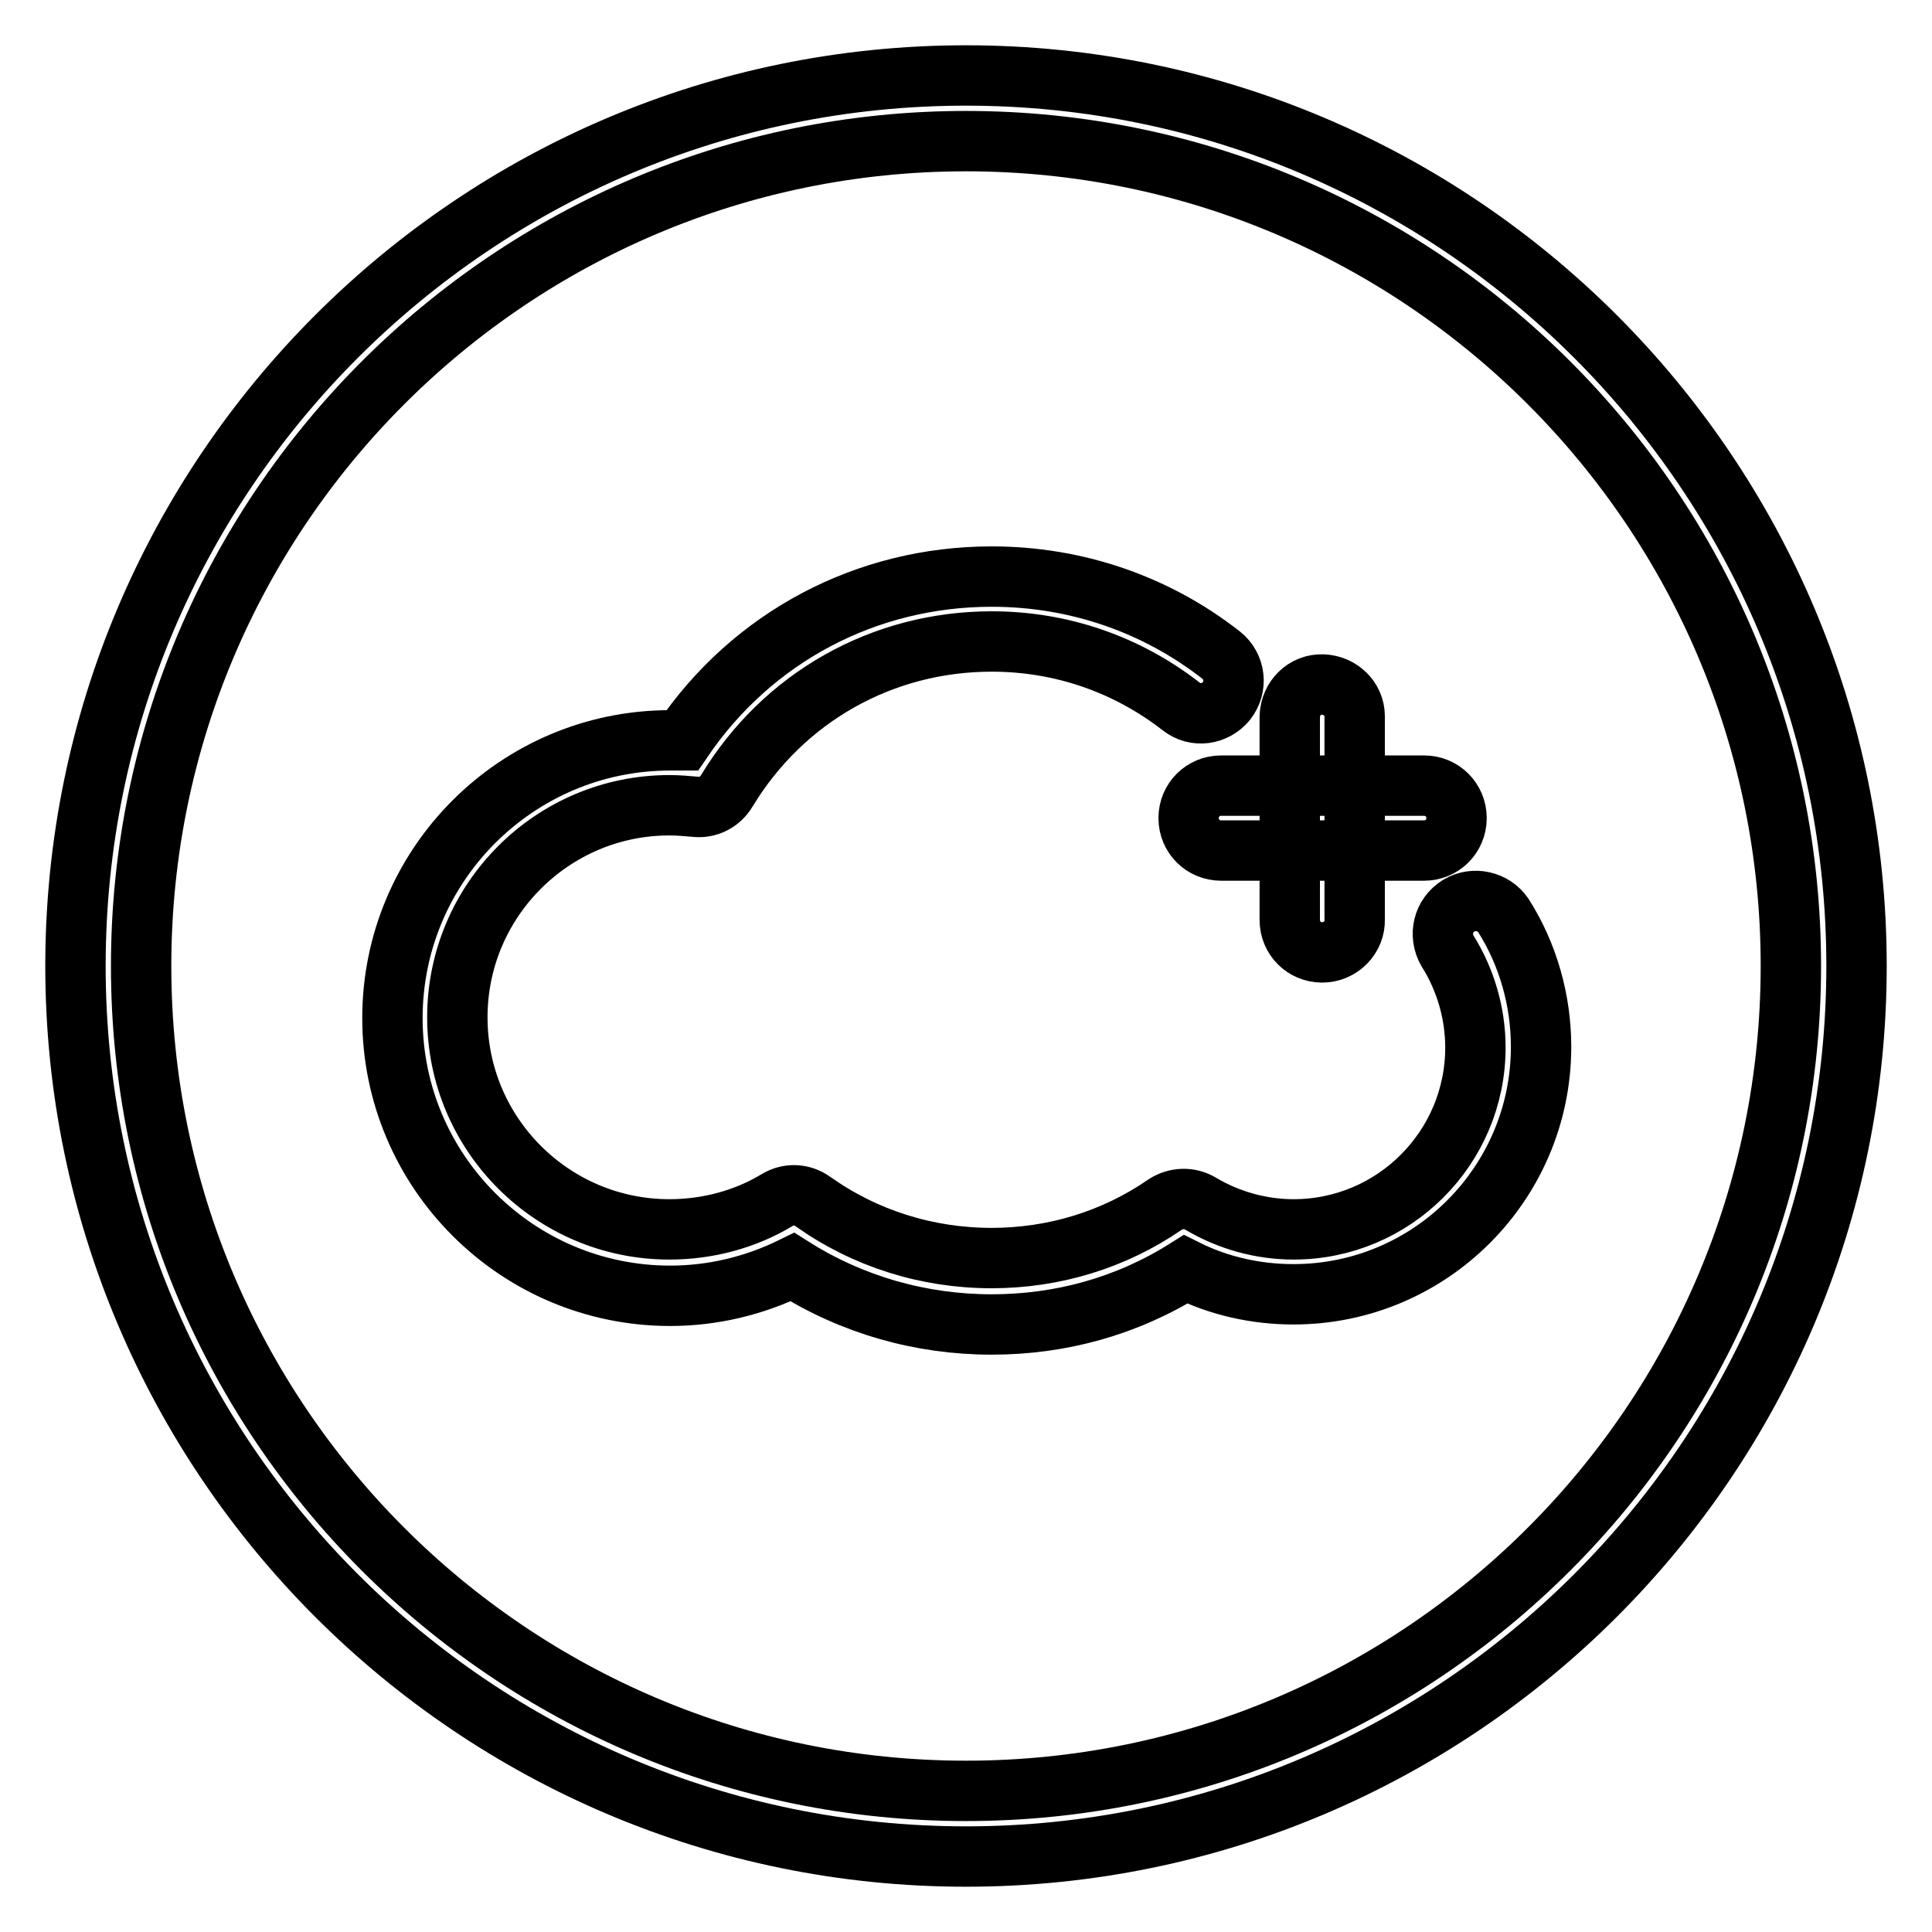
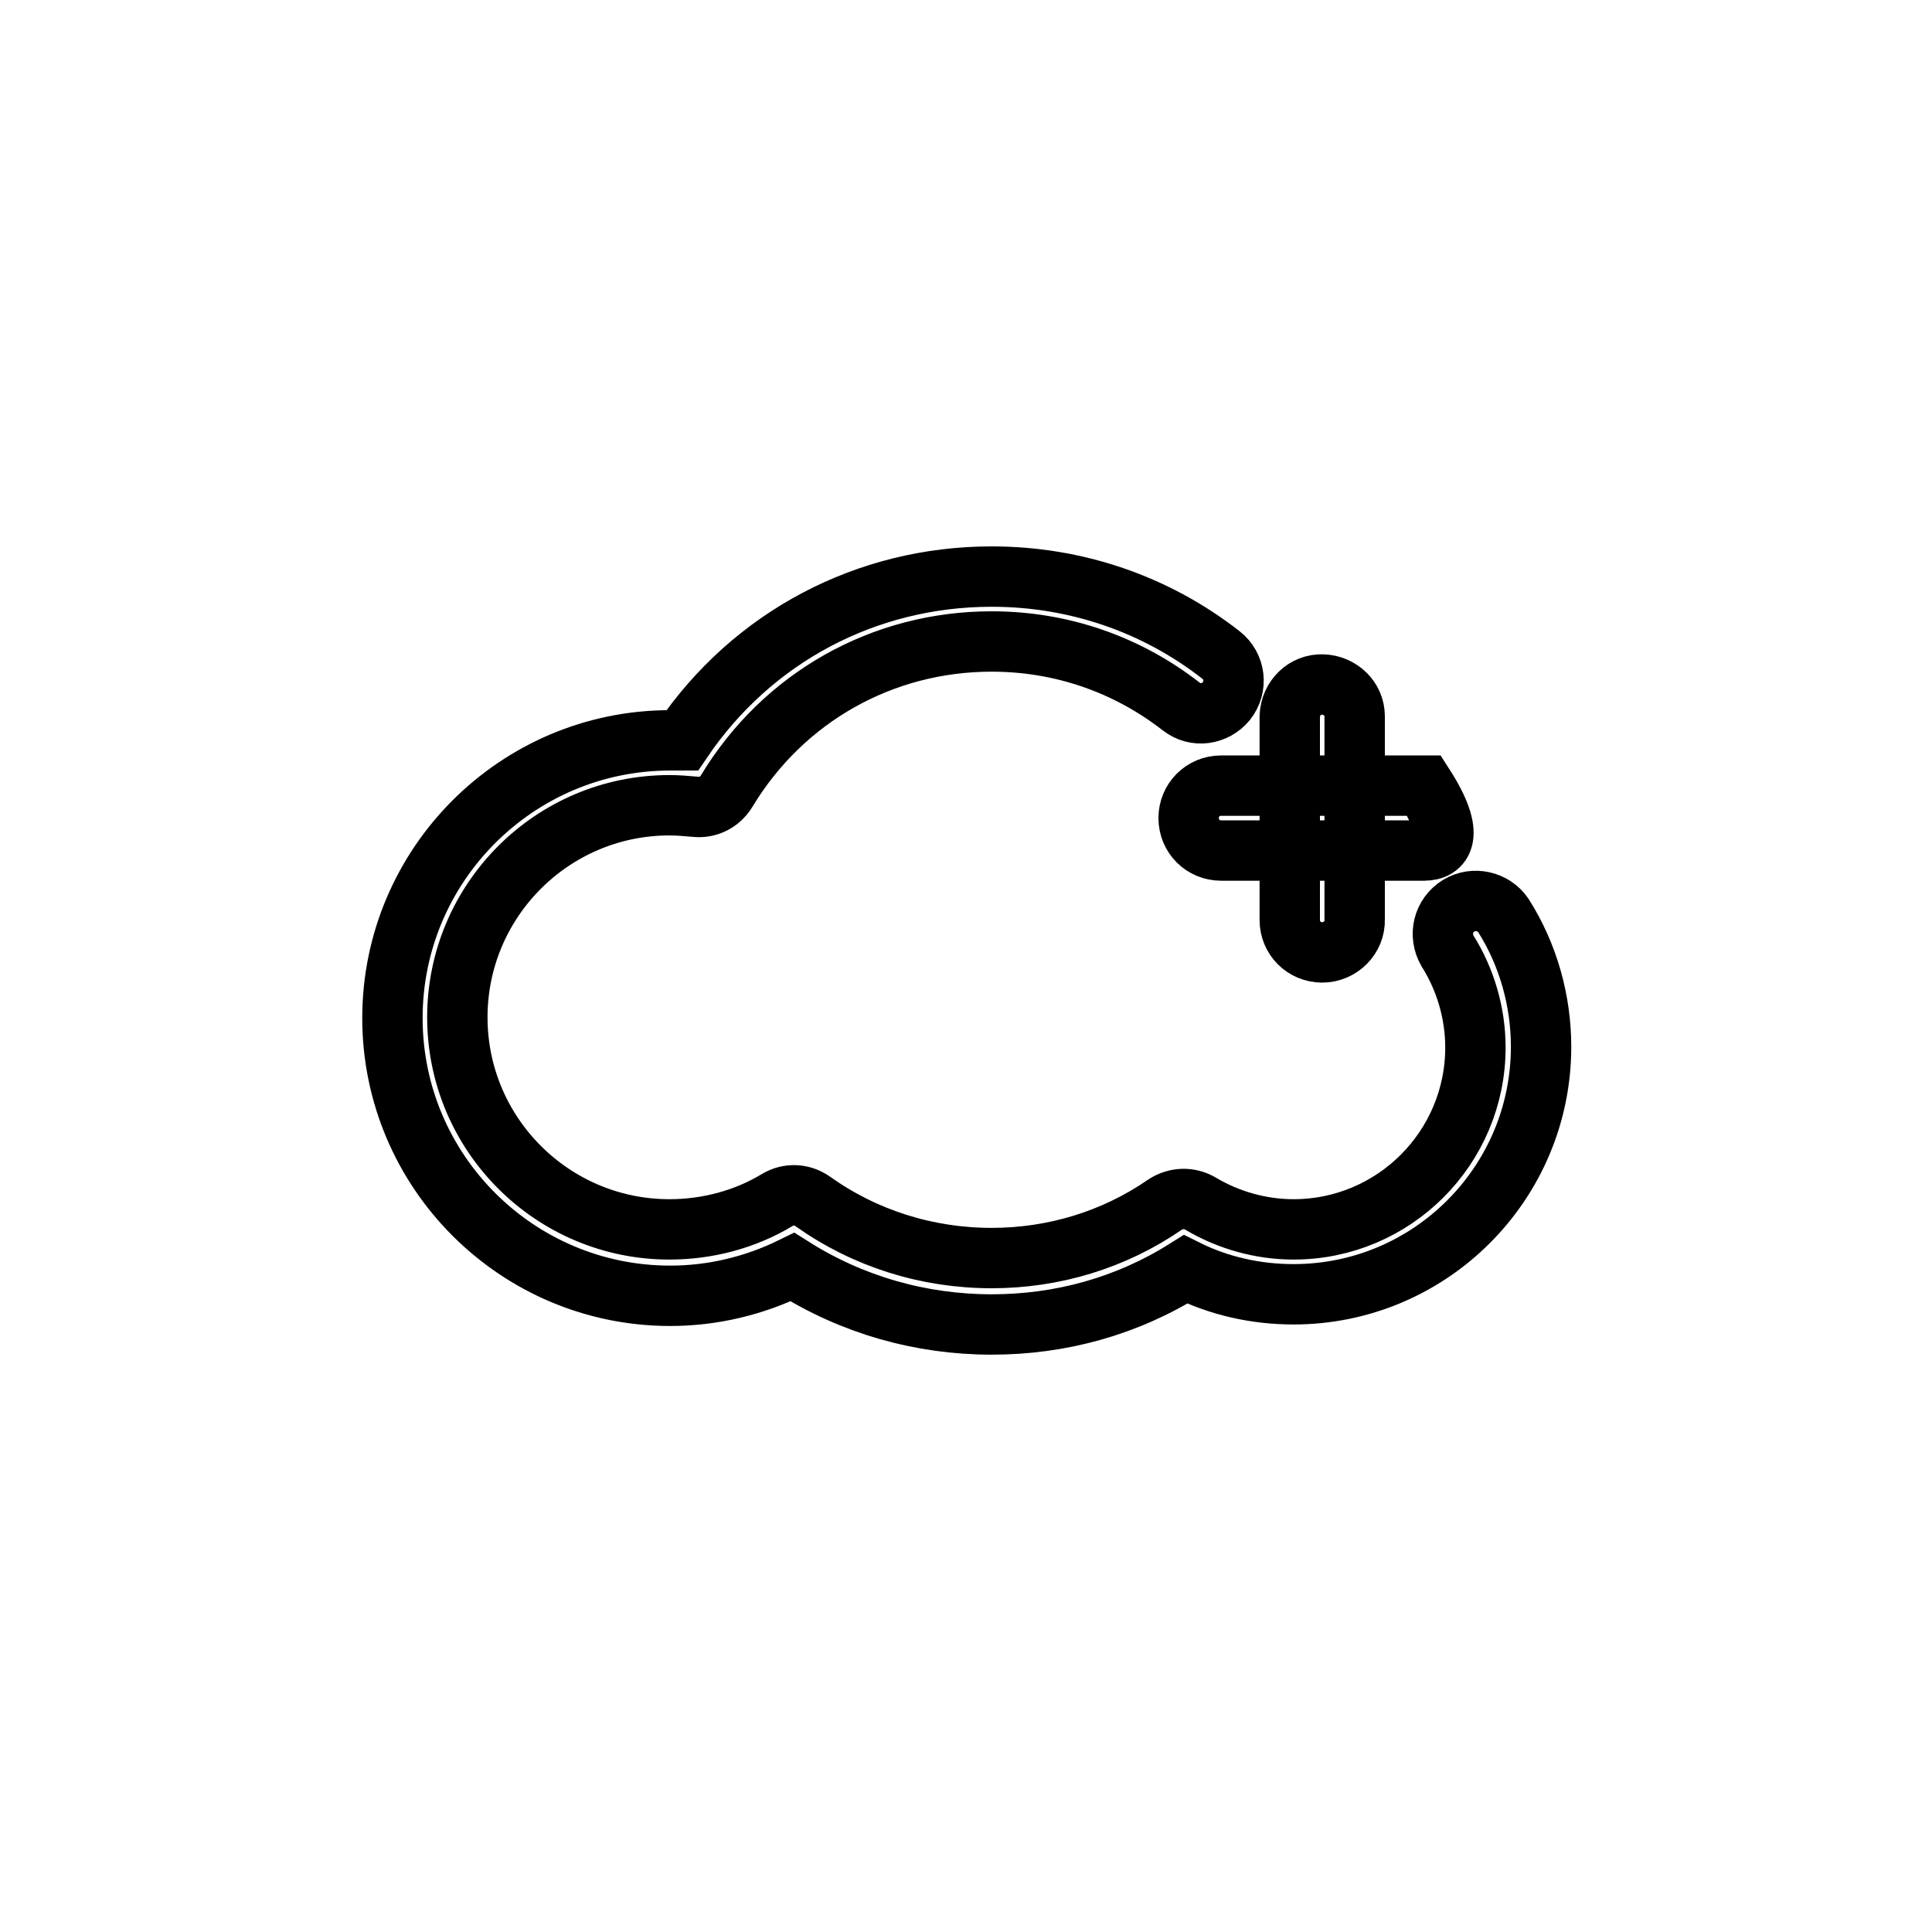
<svg xmlns="http://www.w3.org/2000/svg" version="1.1" x="0px" y="0px" viewBox="0 0 256 256" enable-background="new 0 0 256 256" xml:space="preserve">
  <g>
-     <path stroke-width="8" fill-opacity="0" stroke="#000000" d="M128,246c-65.1,0-118-52.9-118-118C10,62.9,62.9,10,128,10s118,52.9,118,118C246,193.1,193.1,246,128,246z  M128,18.7c-60.3,0-109.3,49-109.3,109.3s49,109.3,109.3,109.3c60.3,0,109.3-49,109.3-109.3C237.3,67.7,188.3,18.7,128,18.7 L128,18.7z" />
    <path stroke-width="8" fill-opacity="0" stroke="#000000" d="M131.4,175.5c-9.4,0-18.5-2.6-26.4-7.6c-5.1,2.5-10.6,3.8-16.2,3.8c-20.3,0-36.8-16.5-36.8-36.8 s16.5-36.8,36.8-36.8c0.5,0,1.1,0,1.6,0c9.3-13.7,24.4-21.7,41-21.7c11.1,0,21.7,3.6,30.4,10.4c1.9,1.5,2.2,4.2,0.7,6.1 c-1.5,1.8-4.1,2.2-6,0.7c-7.2-5.6-15.9-8.6-25.1-8.6c-14.5,0-27.6,7.4-35.1,19.8c-0.9,1.5-2.5,2.3-4.2,2.1 c-1.1-0.1-2.3-0.2-3.4-0.2c-15.5,0-28.1,12.6-28.1,28.1c0,15.5,12.6,28.1,28.1,28.1c5,0,10-1.3,14.3-3.9c1.5-0.9,3.3-0.8,4.7,0.2 c6.9,4.9,15.1,7.5,23.7,7.5c8.2,0,16.2-2.4,23-7.1c1.4-0.9,3.2-1,4.7-0.1c3.7,2.2,8,3.4,12.3,3.4c13.3,0,24.1-10.8,24.1-24.1 c0-4.5-1.3-9-3.7-12.8c-1.2-2.1-0.6-4.7,1.5-6c2-1.2,4.6-0.6,5.9,1.3c3.3,5.2,5,11.3,5,17.4c0,18.1-14.7,32.8-32.8,32.8 c-5,0-9.9-1.1-14.3-3.3C149.3,173.1,140.5,175.5,131.4,175.5L131.4,175.5z" />
-     <path stroke-width="8" fill-opacity="0" stroke="#000000" d="M188.7,112.7h-26.9c-2.4,0-4.3-1.9-4.3-4.3c0-2.4,1.9-4.3,4.3-4.3h26.9c2.4,0,4.3,1.9,4.3,4.3 C193,110.8,191.1,112.7,188.7,112.7z" />
+     <path stroke-width="8" fill-opacity="0" stroke="#000000" d="M188.7,112.7h-26.9c-2.4,0-4.3-1.9-4.3-4.3c0-2.4,1.9-4.3,4.3-4.3h26.9C193,110.8,191.1,112.7,188.7,112.7z" />
    <path stroke-width="8" fill-opacity="0" stroke="#000000" d="M175.2,126.2c-2.4,0-4.3-1.9-4.3-4.3l0,0V94.9c0.1-2.4,2-4.3,4.4-4.2c2.3,0.1,4.2,1.9,4.2,4.2v26.9 C179.6,124.2,177.6,126.2,175.2,126.2C175.2,126.2,175.2,126.2,175.2,126.2z" />
  </g>
</svg>